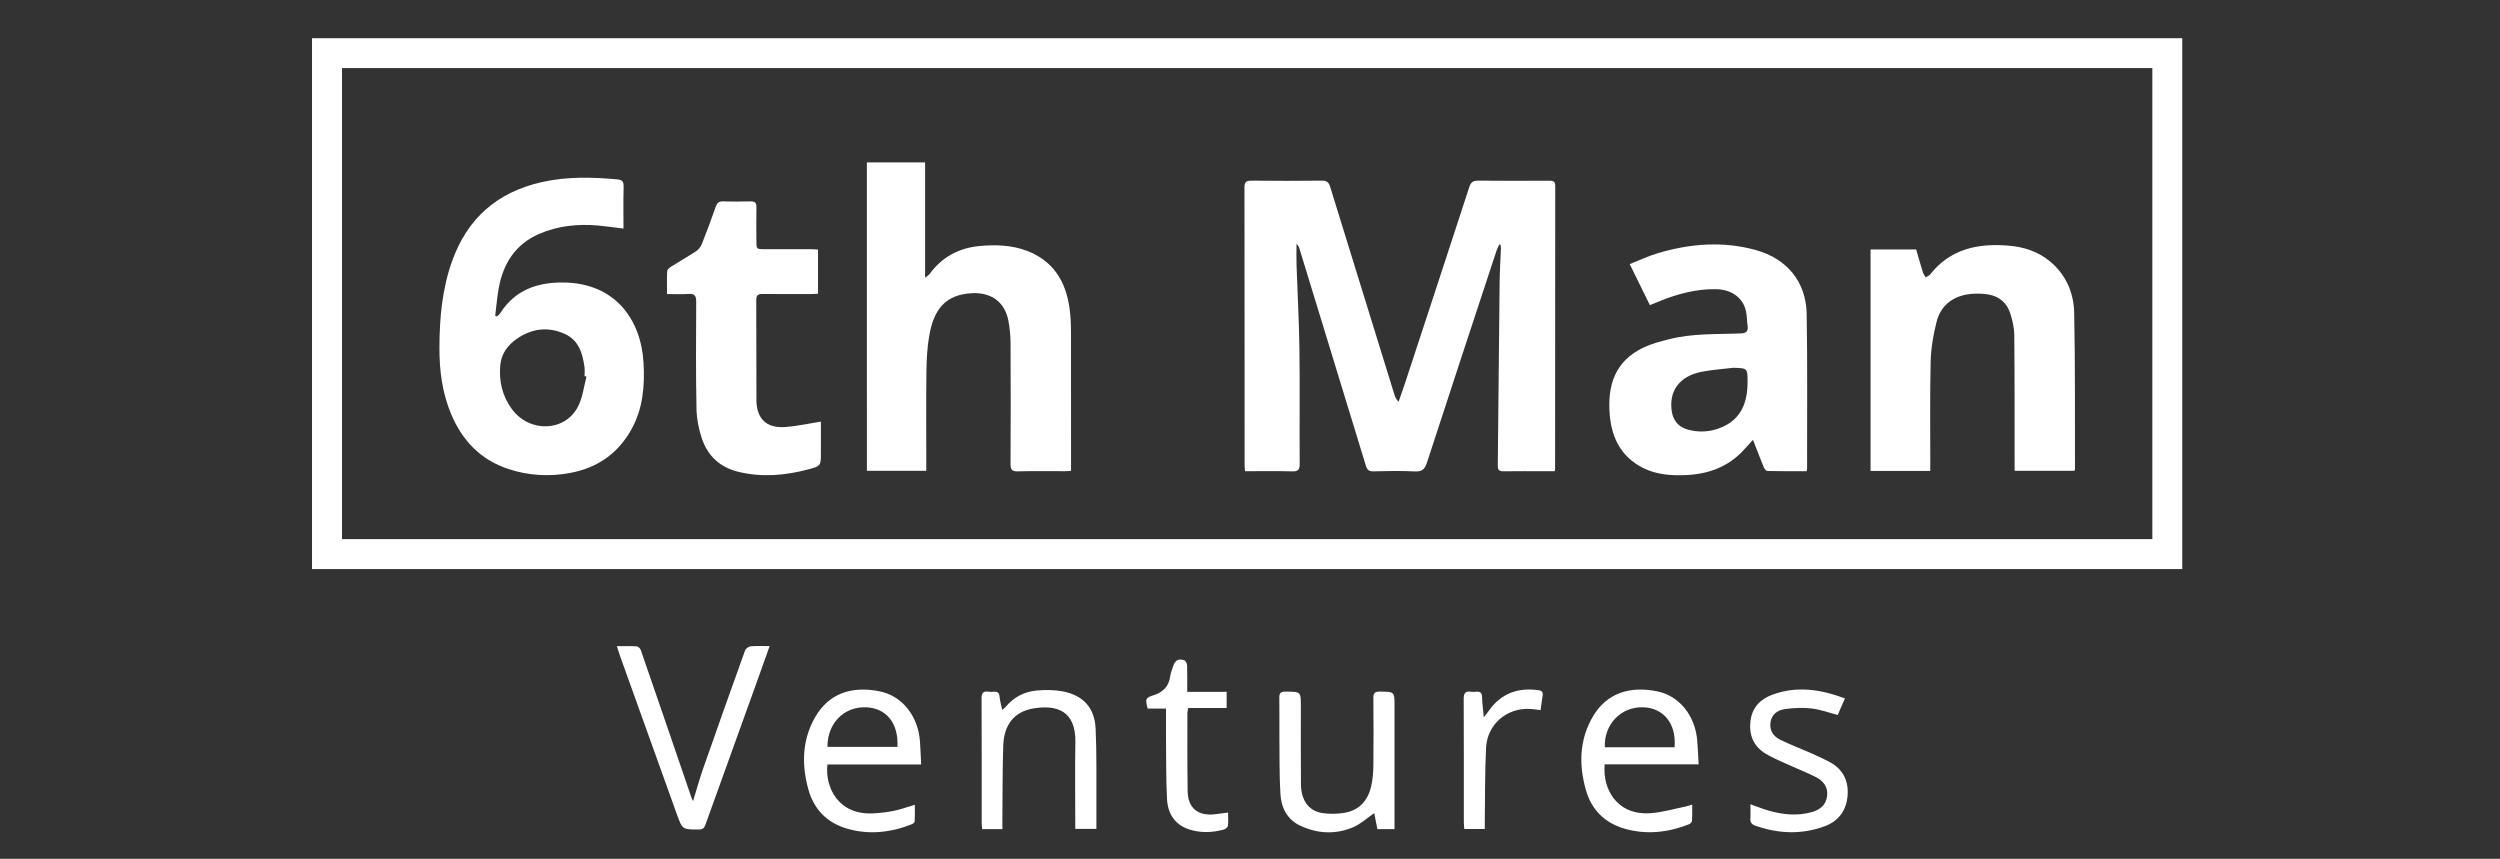
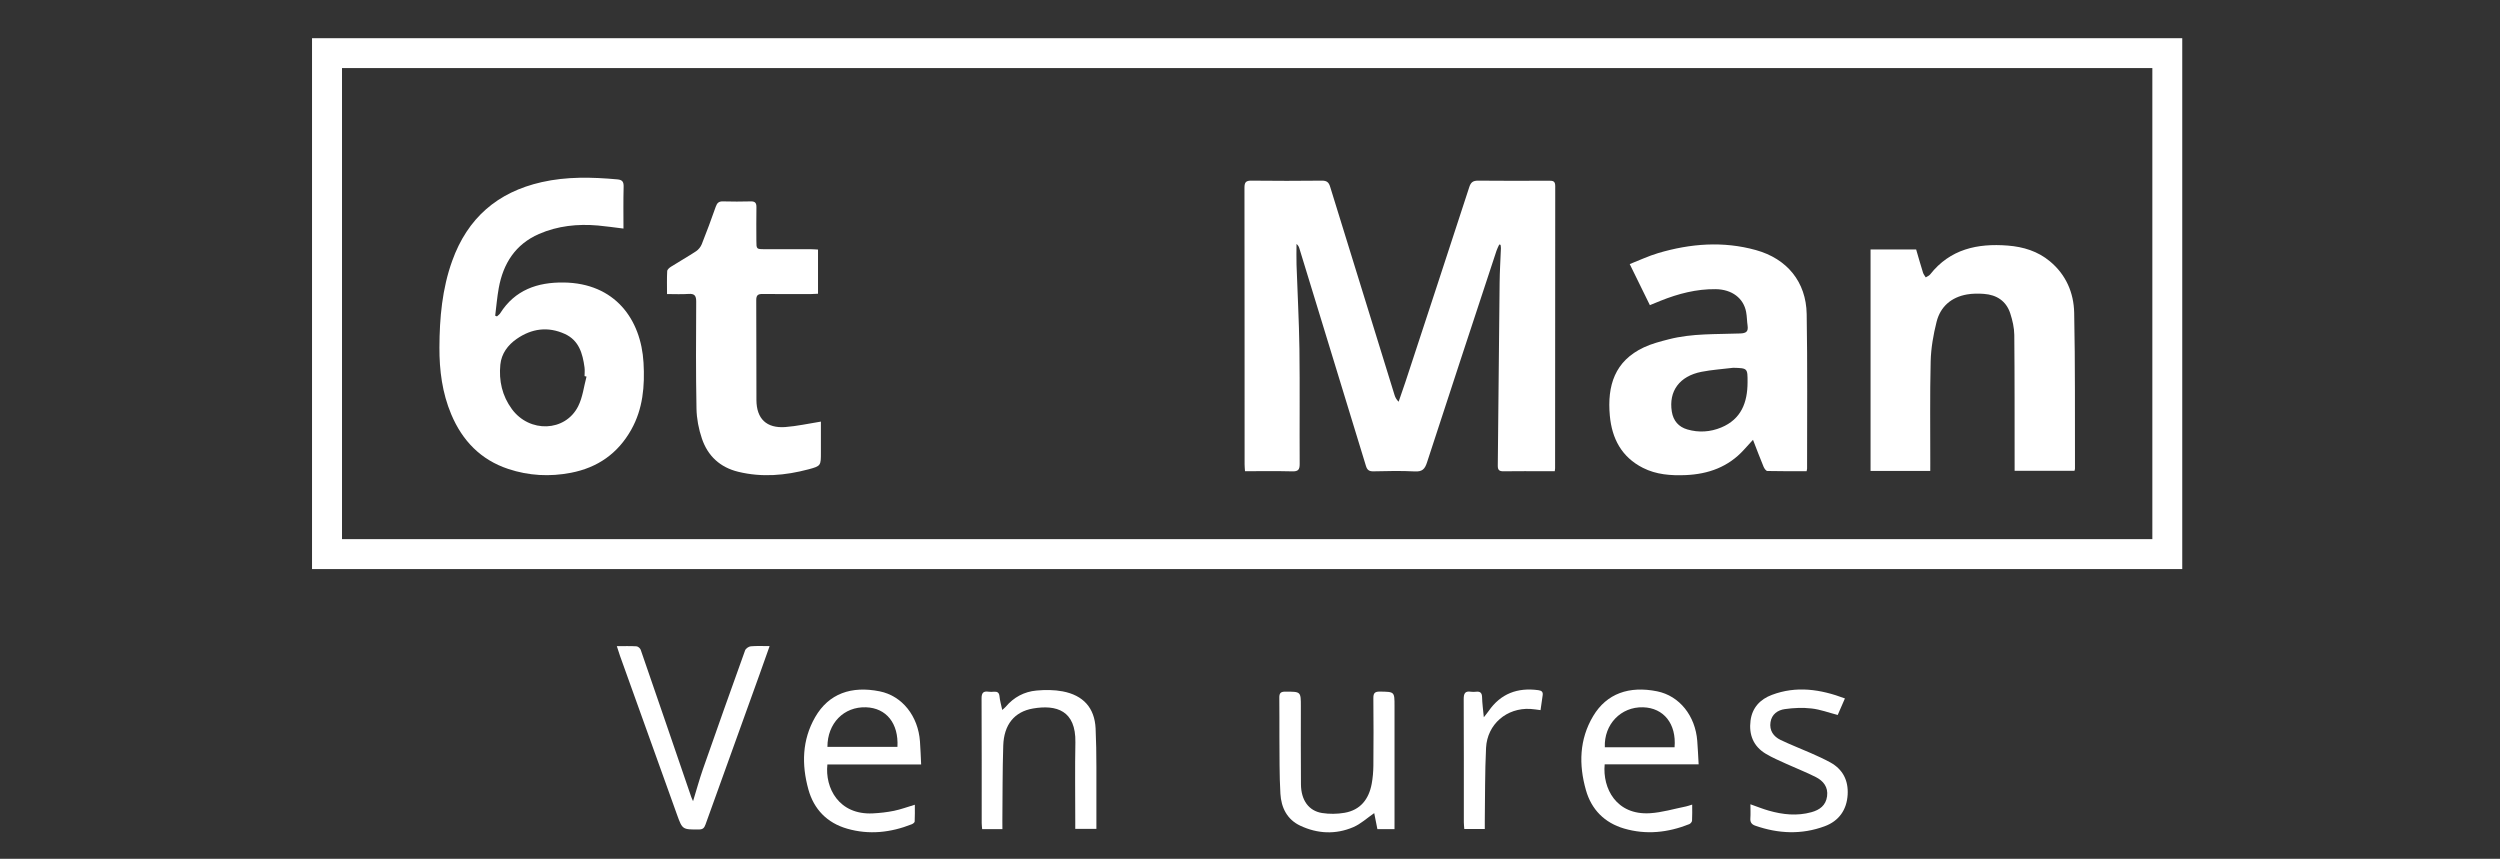
<svg xmlns="http://www.w3.org/2000/svg" width="131" height="45" viewBox="0 0 131 45" fill="none">
  <rect x="0" y="0" width="131" height="45" fill="#333333" stroke="none" />
  <g clip-path="url(#clip0_94_5556)">
    <path d="M114.35 29.82C81.672 29.82 49.021 29.82 16.35 29.82C16.35 20.546 16.35 11.285 16.35 2C49.006 2 81.664 2 114.35 2C114.35 11.258 114.35 20.527 114.35 29.82ZM112.783 28.25C112.783 20 112.783 11.783 112.783 3.568C81.147 3.568 49.534 3.568 17.921 3.568C17.921 11.807 17.921 20.023 17.921 28.25C49.551 28.25 81.155 28.25 112.783 28.25Z" fill="#ffffff" />
    <path d="M32.322 33.859C32.698 33.859 33.028 33.847 33.353 33.867C33.431 33.872 33.545 33.969 33.572 34.047C34.46 36.613 35.338 39.184 36.218 41.752C36.237 41.81 36.266 41.866 36.316 41.982C36.5 41.382 36.648 40.837 36.833 40.306C37.56 38.227 38.297 36.153 39.042 34.082C39.078 33.984 39.231 33.876 39.337 33.867C39.649 33.838 39.965 33.856 40.328 33.856C40.131 34.41 39.953 34.914 39.773 35.416C38.836 38.013 37.898 40.609 36.967 43.208C36.902 43.389 36.827 43.464 36.622 43.465C35.761 43.468 35.759 43.477 35.47 42.674C34.473 39.901 33.479 37.128 32.484 34.355C32.433 34.212 32.389 34.066 32.322 33.859Z" fill="#ffffff" />
    <path d="M88.67 42.161C88.67 42.466 88.679 42.736 88.663 43.005C88.659 43.07 88.58 43.161 88.516 43.186C87.403 43.629 86.261 43.754 85.102 43.415C84.076 43.114 83.39 42.419 83.103 41.403C82.724 40.072 82.752 38.746 83.482 37.522C84.192 36.334 85.373 35.932 86.829 36.224C88.011 36.462 88.834 37.514 88.936 38.818C88.967 39.209 88.983 39.602 89.009 40.05C87.333 40.05 85.706 40.05 84.085 40.05C83.965 41.312 84.697 42.719 86.453 42.613C87.09 42.575 87.718 42.383 88.348 42.257C88.439 42.239 88.529 42.203 88.67 42.161ZM87.747 39.157C87.851 37.927 87.177 37.092 86.097 37.062C84.937 37.029 84.043 37.955 84.093 39.157C85.306 39.157 86.519 39.157 87.747 39.157Z" fill="#ffffff" />
    <path d="M48.268 40.058C46.588 40.058 44.97 40.058 43.355 40.058C43.221 41.284 43.952 42.71 45.737 42.621C46.108 42.603 46.481 42.561 46.844 42.487C47.195 42.416 47.533 42.288 47.937 42.168C47.937 42.475 47.945 42.762 47.929 43.05C47.926 43.101 47.837 43.167 47.773 43.192C46.671 43.629 45.538 43.753 44.392 43.423C43.344 43.122 42.648 42.412 42.359 41.366C42 40.067 42.026 38.773 42.716 37.575C43.425 36.344 44.613 35.928 46.096 36.226C47.284 36.465 48.112 37.533 48.206 38.849C48.235 39.238 48.247 39.628 48.268 40.058ZM43.357 39.136C44.596 39.136 45.813 39.136 47.026 39.136C47.094 37.904 46.442 37.099 45.381 37.062C44.218 37.022 43.357 37.898 43.357 39.136Z" fill="#ffffff" />
    <path d="M73.072 43.445C72.747 43.445 72.476 43.445 72.175 43.445C72.117 43.153 72.059 42.86 72.009 42.607C71.64 42.86 71.306 43.175 70.909 43.344C69.989 43.737 69.041 43.692 68.135 43.267C67.439 42.942 67.135 42.313 67.093 41.591C67.036 40.606 67.051 39.619 67.041 38.631C67.035 37.94 67.048 37.249 67.036 36.558C67.032 36.313 67.115 36.24 67.361 36.242C68.165 36.244 68.165 36.235 68.165 37.022C68.165 38.383 68.158 39.743 68.17 41.103C68.177 41.929 68.576 42.491 69.277 42.602C69.659 42.662 70.069 42.657 70.452 42.591C71.289 42.447 71.728 41.875 71.877 41.071C71.935 40.759 71.961 40.439 71.965 40.122C71.976 38.949 71.976 37.774 71.964 36.6C71.961 36.339 72.019 36.235 72.307 36.239C73.073 36.252 73.073 36.239 73.073 36.995C73.073 38.991 73.073 40.989 73.073 42.985C73.072 43.128 73.072 43.27 73.072 43.445Z" fill="#ffffff" />
    <path d="M52.526 43.448C52.152 43.448 51.825 43.448 51.465 43.448C51.456 43.335 51.441 43.23 51.441 43.125C51.44 40.952 51.446 38.779 51.434 36.604C51.432 36.309 51.522 36.203 51.808 36.246C51.894 36.259 51.983 36.254 52.072 36.247C52.252 36.232 52.354 36.281 52.374 36.489C52.395 36.715 52.462 36.938 52.517 37.202C52.594 37.133 52.652 37.091 52.697 37.038C53.121 36.534 53.67 36.242 54.314 36.184C54.767 36.143 55.242 36.143 55.686 36.228C56.757 36.434 57.357 37.082 57.41 38.172C57.473 39.508 57.443 40.849 57.451 42.187C57.453 42.592 57.451 42.998 57.451 43.431C57.083 43.431 56.739 43.431 56.344 43.431C56.344 43.306 56.344 43.179 56.344 43.051C56.344 41.668 56.323 40.285 56.35 38.901C56.381 37.233 55.361 36.914 54.132 37.125C53.154 37.293 52.605 37.97 52.57 39.073C52.528 40.389 52.537 41.706 52.524 43.023C52.524 43.155 52.526 43.286 52.526 43.448Z" fill="#ffffff" />
    <path d="M96.674 36.598C96.534 36.918 96.417 37.186 96.296 37.465C95.83 37.344 95.386 37.176 94.927 37.124C94.465 37.071 93.985 37.092 93.525 37.157C93.157 37.208 92.839 37.423 92.775 37.84C92.707 38.278 92.929 38.593 93.302 38.773C93.824 39.025 94.368 39.231 94.898 39.466C95.238 39.616 95.578 39.77 95.904 39.948C96.57 40.312 96.86 40.903 96.817 41.641C96.77 42.438 96.358 43.021 95.612 43.296C94.405 43.743 93.185 43.688 91.976 43.266C91.782 43.199 91.703 43.081 91.719 42.873C91.736 42.646 91.722 42.418 91.722 42.144C92.071 42.267 92.371 42.389 92.681 42.477C93.418 42.688 94.166 42.768 94.919 42.559C95.349 42.441 95.676 42.205 95.739 41.724C95.804 41.239 95.541 40.919 95.148 40.718C94.651 40.465 94.129 40.265 93.621 40.033C93.253 39.864 92.878 39.707 92.531 39.5C91.877 39.11 91.633 38.499 91.728 37.759C91.815 37.083 92.234 36.641 92.846 36.412C94.125 35.93 95.383 36.111 96.674 36.598Z" fill="#ffffff" />
-     <path d="M64.276 36.252C64.276 36.545 64.276 36.802 64.276 37.1C63.605 37.1 62.94 37.1 62.265 37.1C62.245 37.208 62.219 37.281 62.219 37.353C62.22 38.725 62.211 40.096 62.233 41.466C62.248 42.334 62.769 42.762 63.63 42.67C63.856 42.645 64.083 42.613 64.352 42.579C64.352 42.826 64.371 43.054 64.342 43.277C64.332 43.35 64.212 43.445 64.125 43.469C63.522 43.634 62.908 43.655 62.31 43.46C61.549 43.212 61.189 42.619 61.151 41.866C61.096 40.771 61.111 39.674 61.099 38.577C61.094 38.107 61.098 37.637 61.098 37.129C60.754 37.129 60.441 37.129 60.139 37.129C60.005 36.644 60.015 36.565 60.434 36.433C60.949 36.272 61.247 35.969 61.319 35.432C61.343 35.26 61.413 35.094 61.466 34.928C61.567 34.6 61.748 34.489 62.063 34.602C62.136 34.629 62.2 34.782 62.204 34.879C62.219 35.325 62.211 35.772 62.211 36.253C62.925 36.252 63.59 36.252 64.276 36.252Z" fill="#ffffff" />
    <path d="M80.724 37.211C80.53 37.187 80.362 37.157 80.19 37.148C78.958 37.078 77.931 37.945 77.869 39.19C77.806 40.471 77.822 41.754 77.803 43.037C77.802 43.166 77.803 43.295 77.803 43.441C77.433 43.441 77.098 43.441 76.729 43.441C76.721 43.322 76.705 43.204 76.705 43.088C76.704 40.937 76.709 38.788 76.698 36.637C76.697 36.347 76.762 36.195 77.079 36.247C77.165 36.26 77.256 36.257 77.342 36.247C77.563 36.222 77.657 36.304 77.661 36.538C77.668 36.855 77.714 37.17 77.752 37.585C77.869 37.434 77.94 37.352 78.002 37.262C78.637 36.342 79.52 36.019 80.605 36.164C80.782 36.188 80.864 36.254 80.835 36.437C80.798 36.683 80.764 36.931 80.724 37.211Z" fill="#ffffff" />
    <path d="M78.56 12.812C78.511 12.921 78.453 13.028 78.416 13.141C77.198 16.837 75.978 20.534 74.774 24.235C74.662 24.578 74.526 24.723 74.141 24.703C73.419 24.665 72.692 24.681 71.967 24.698C71.735 24.703 71.638 24.622 71.574 24.411C70.802 21.872 70.023 19.336 69.246 16.801C68.857 15.532 68.471 14.264 68.081 12.996C68.057 12.918 68.015 12.847 67.937 12.784C67.937 13.148 67.926 13.512 67.938 13.874C67.987 15.345 68.07 16.814 68.09 18.284C68.116 20.292 68.091 22.302 68.103 24.312C68.104 24.612 68.024 24.707 67.715 24.699C66.904 24.678 66.091 24.691 65.238 24.691C65.23 24.562 65.217 24.448 65.217 24.333C65.215 19.501 65.218 14.671 65.21 9.839C65.21 9.551 65.285 9.462 65.578 9.466C66.808 9.481 68.038 9.479 69.267 9.466C69.522 9.464 69.629 9.551 69.701 9.791C70.82 13.426 71.946 17.06 73.072 20.693C73.109 20.813 73.163 20.928 73.288 21.051C73.407 20.706 73.529 20.364 73.643 20.018C74.761 16.613 75.882 13.209 76.991 9.8C77.073 9.548 77.191 9.464 77.455 9.466C78.696 9.479 79.937 9.475 81.179 9.469C81.387 9.468 81.494 9.499 81.494 9.751C81.487 14.681 81.489 19.611 81.487 24.541C81.487 24.574 81.481 24.606 81.47 24.691C81.316 24.691 81.156 24.691 80.998 24.691C80.262 24.691 79.527 24.685 78.791 24.695C78.567 24.699 78.481 24.636 78.484 24.4C78.519 21.206 78.544 18.011 78.58 14.817C78.586 14.213 78.626 13.611 78.648 13.008C78.651 12.949 78.636 12.889 78.63 12.83C78.608 12.823 78.584 12.818 78.56 12.812Z" fill="#ffffff" />
    <path d="M32.67 11.977C32.201 11.92 31.77 11.856 31.336 11.817C30.27 11.724 29.224 11.832 28.239 12.262C27.008 12.8 26.367 13.807 26.134 15.096C26.048 15.574 26.008 16.061 25.948 16.543C25.979 16.555 26.01 16.567 26.041 16.579C26.098 16.525 26.168 16.482 26.209 16.417C26.985 15.191 28.16 14.786 29.537 14.803C32.221 14.836 33.591 16.729 33.721 19.009C33.791 20.23 33.692 21.424 33.075 22.52C32.375 23.763 31.317 24.504 29.918 24.774C28.805 24.989 27.707 24.93 26.635 24.574C25.191 24.095 24.226 23.093 23.644 21.709C23.173 20.588 23.02 19.41 23.026 18.202C23.032 16.658 23.168 15.135 23.695 13.669C24.498 11.432 26.062 10.069 28.383 9.544C29.701 9.246 31.019 9.28 32.347 9.399C32.617 9.423 32.685 9.531 32.678 9.791C32.658 10.512 32.67 11.235 32.67 11.977ZM30.734 19.733C30.7 19.725 30.666 19.717 30.631 19.709C30.631 19.557 30.649 19.401 30.629 19.251C30.53 18.524 30.339 17.836 29.596 17.498C28.714 17.097 27.86 17.213 27.075 17.758C26.61 18.08 26.275 18.531 26.218 19.106C26.135 19.947 26.31 20.739 26.823 21.437C27.746 22.692 29.615 22.634 30.294 21.292C30.534 20.819 30.593 20.256 30.734 19.733Z" fill="#ffffff" />
-     <path d="M45.424 8.511C46.467 8.511 47.484 8.511 48.475 8.511C48.475 10.52 48.475 12.51 48.475 14.552C48.561 14.481 48.658 14.428 48.718 14.348C49.368 13.46 50.251 12.992 51.334 12.891C52.171 12.813 53.007 12.841 53.803 13.14C55.179 13.658 55.843 14.733 56.042 16.136C56.1 16.547 56.118 16.967 56.12 17.382C56.126 19.687 56.123 21.992 56.123 24.296C56.123 24.415 56.123 24.533 56.123 24.672C56.002 24.68 55.907 24.69 55.812 24.69C54.989 24.691 54.165 24.677 53.342 24.698C53.039 24.706 52.951 24.622 52.952 24.316C52.964 22.208 52.964 20.101 52.953 17.994C52.951 17.59 52.914 17.182 52.836 16.786C52.647 15.825 51.941 15.322 50.962 15.362C49.512 15.421 48.933 16.249 48.698 17.56C48.586 18.183 48.553 18.825 48.545 19.459C48.524 21.072 48.538 22.686 48.538 24.299C48.538 24.416 48.538 24.535 48.538 24.67C47.486 24.67 46.469 24.67 45.425 24.67C45.424 19.296 45.424 13.915 45.424 8.511Z" fill="#ffffff" />
    <path d="M101.146 24.678C100.071 24.678 99.053 24.678 98.017 24.678C98.017 20.807 98.017 16.948 98.017 13.071C98.814 13.071 99.6 13.071 100.406 13.071C100.523 13.472 100.639 13.884 100.767 14.291C100.795 14.378 100.861 14.453 100.908 14.535C100.986 14.485 101.085 14.449 101.139 14.381C102.188 13.049 103.618 12.744 105.206 12.868C106.021 12.932 106.779 13.162 107.42 13.697C108.26 14.397 108.665 15.342 108.687 16.388C108.744 19.108 108.721 21.831 108.729 24.553C108.729 24.585 108.716 24.616 108.704 24.67C107.68 24.67 106.652 24.67 105.566 24.67C105.566 24.552 105.566 24.426 105.566 24.3C105.563 22.05 105.57 19.799 105.549 17.55C105.545 17.174 105.455 16.787 105.339 16.427C105.127 15.772 104.627 15.448 103.955 15.399C103.662 15.378 103.358 15.379 103.07 15.429C102.249 15.574 101.679 16.062 101.477 16.863C101.307 17.538 101.184 18.241 101.167 18.936C101.123 20.713 101.15 22.492 101.147 24.27C101.146 24.396 101.146 24.525 101.146 24.678Z" fill="#ffffff" />
    <path d="M91.857 23.046C91.659 23.262 91.521 23.415 91.381 23.568C90.564 24.469 89.519 24.844 88.331 24.895C87.554 24.927 86.791 24.872 86.087 24.515C84.974 23.95 84.465 22.984 84.355 21.782C84.212 20.203 84.615 18.917 86.138 18.202C86.551 18.009 87.004 17.892 87.448 17.778C88.673 17.463 89.932 17.522 91.179 17.474C91.493 17.463 91.618 17.381 91.574 17.066C91.539 16.827 91.542 16.583 91.497 16.347C91.363 15.628 90.759 15.163 89.899 15.152C88.898 15.14 87.945 15.388 87.02 15.758C86.84 15.83 86.66 15.905 86.453 15.99C86.105 15.281 85.769 14.596 85.397 13.838C85.914 13.636 86.387 13.41 86.885 13.263C88.575 12.762 90.289 12.626 92.01 13.104C93.641 13.558 94.641 14.769 94.67 16.455C94.716 19.154 94.688 21.854 94.691 24.554C94.691 24.586 94.679 24.618 94.666 24.69C93.984 24.69 93.296 24.697 92.609 24.68C92.54 24.678 92.449 24.548 92.412 24.458C92.228 24.015 92.059 23.567 91.857 23.046ZM90.821 19.272C90.266 19.34 89.705 19.376 89.158 19.483C88.001 19.71 87.432 20.5 87.603 21.568C87.681 22.053 87.962 22.371 88.419 22.504C89.017 22.677 89.619 22.638 90.193 22.4C91.243 21.963 91.568 21.09 91.572 20.037C91.575 19.292 91.575 19.292 90.821 19.272Z" fill="#ffffff" />
    <path d="M42.864 13.077C42.864 13.865 42.864 14.609 42.864 15.392C42.741 15.398 42.625 15.407 42.51 15.408C41.665 15.409 40.82 15.416 39.974 15.404C39.729 15.402 39.625 15.454 39.627 15.731C39.639 17.476 39.627 19.222 39.637 20.966C39.642 21.946 40.169 22.451 41.154 22.377C41.762 22.331 42.364 22.195 43.015 22.092C43.015 22.62 43.015 23.163 43.015 23.706C43.015 24.397 43.02 24.419 42.361 24.594C41.149 24.916 39.924 25.024 38.686 24.722C37.73 24.49 37.089 23.892 36.781 22.985C36.61 22.485 36.506 21.939 36.496 21.411C36.46 19.545 36.471 17.679 36.481 15.813C36.483 15.502 36.402 15.378 36.076 15.402C35.719 15.428 35.356 15.408 34.952 15.408C34.952 14.987 34.94 14.596 34.961 14.207C34.965 14.125 35.075 14.029 35.16 13.976C35.596 13.7 36.046 13.447 36.476 13.164C36.601 13.081 36.715 12.938 36.771 12.799C37.031 12.147 37.275 11.489 37.507 10.827C37.576 10.631 37.672 10.546 37.886 10.553C38.368 10.566 38.852 10.566 39.335 10.553C39.569 10.546 39.641 10.637 39.637 10.861C39.626 11.443 39.633 12.024 39.634 12.606C39.634 13.057 39.634 13.057 40.071 13.057C40.872 13.057 41.674 13.057 42.476 13.058C42.592 13.058 42.711 13.069 42.864 13.077Z" fill="#ffffff" />
  </g>
  <defs>
    <clipPath id="clip0_94_5556">
      <rect width="98" height="42" fill="white" transform="translate(16.35 2)" />
    </clipPath>
  </defs>
</svg>